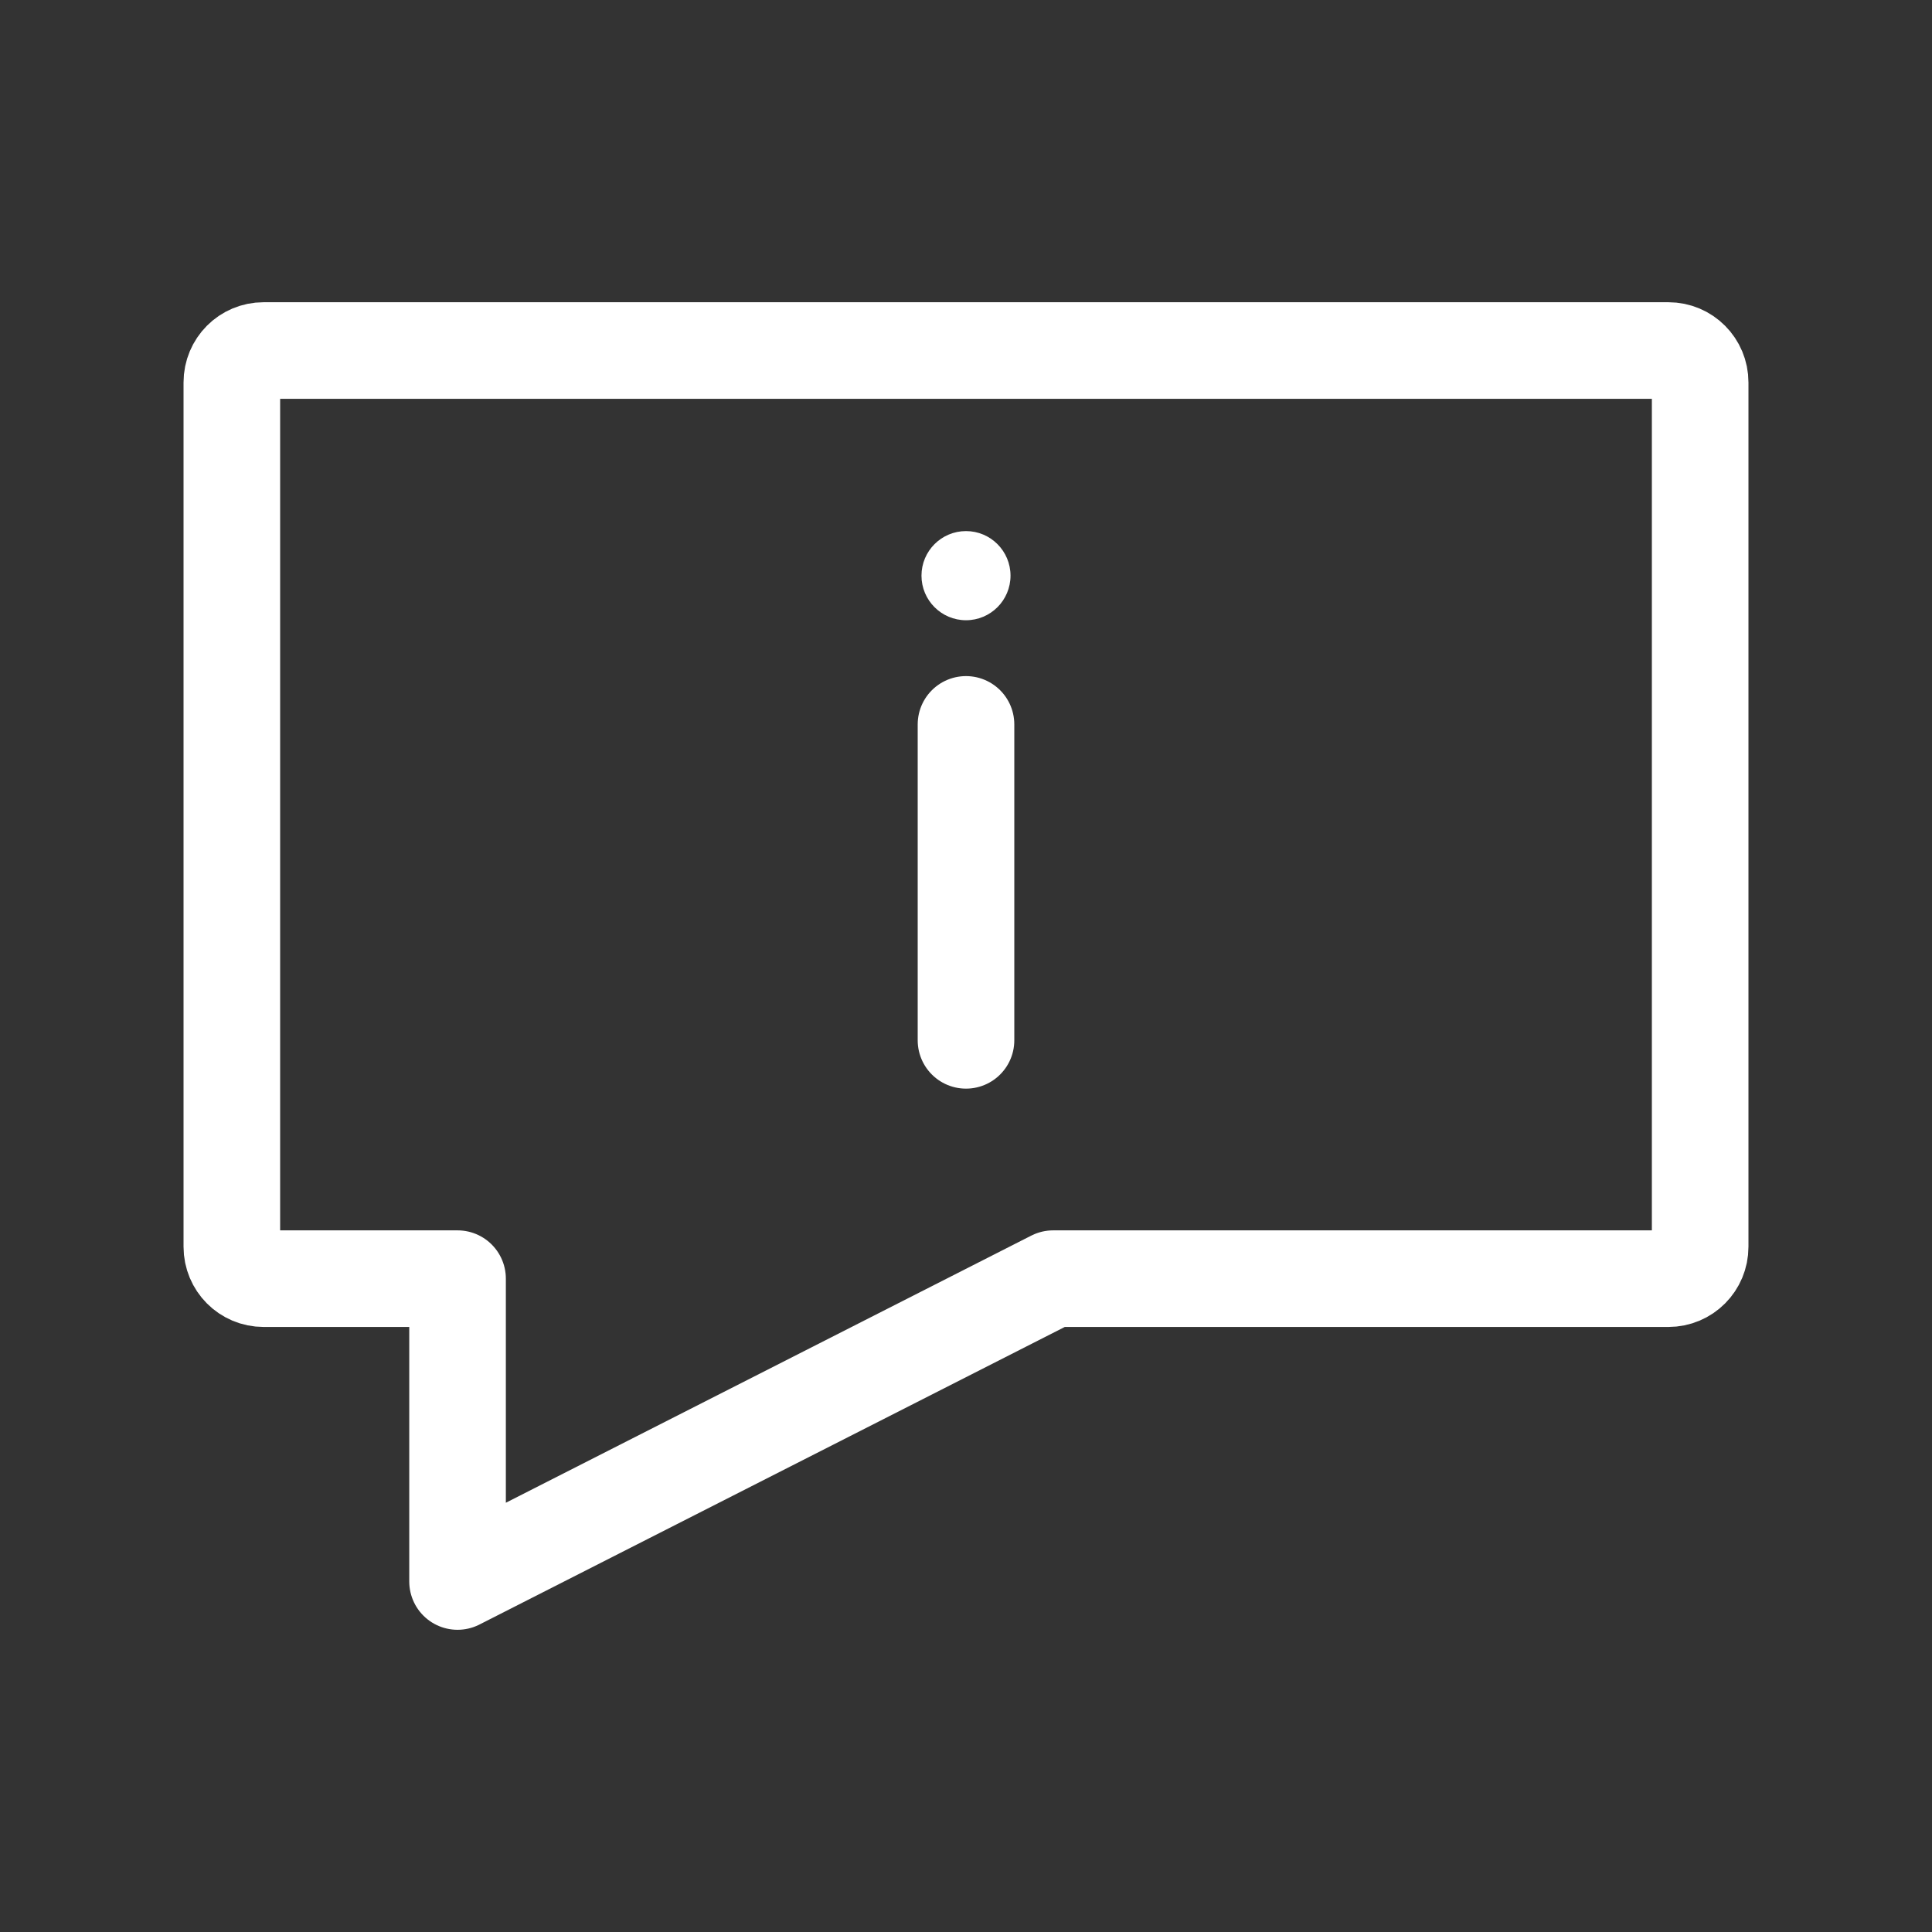
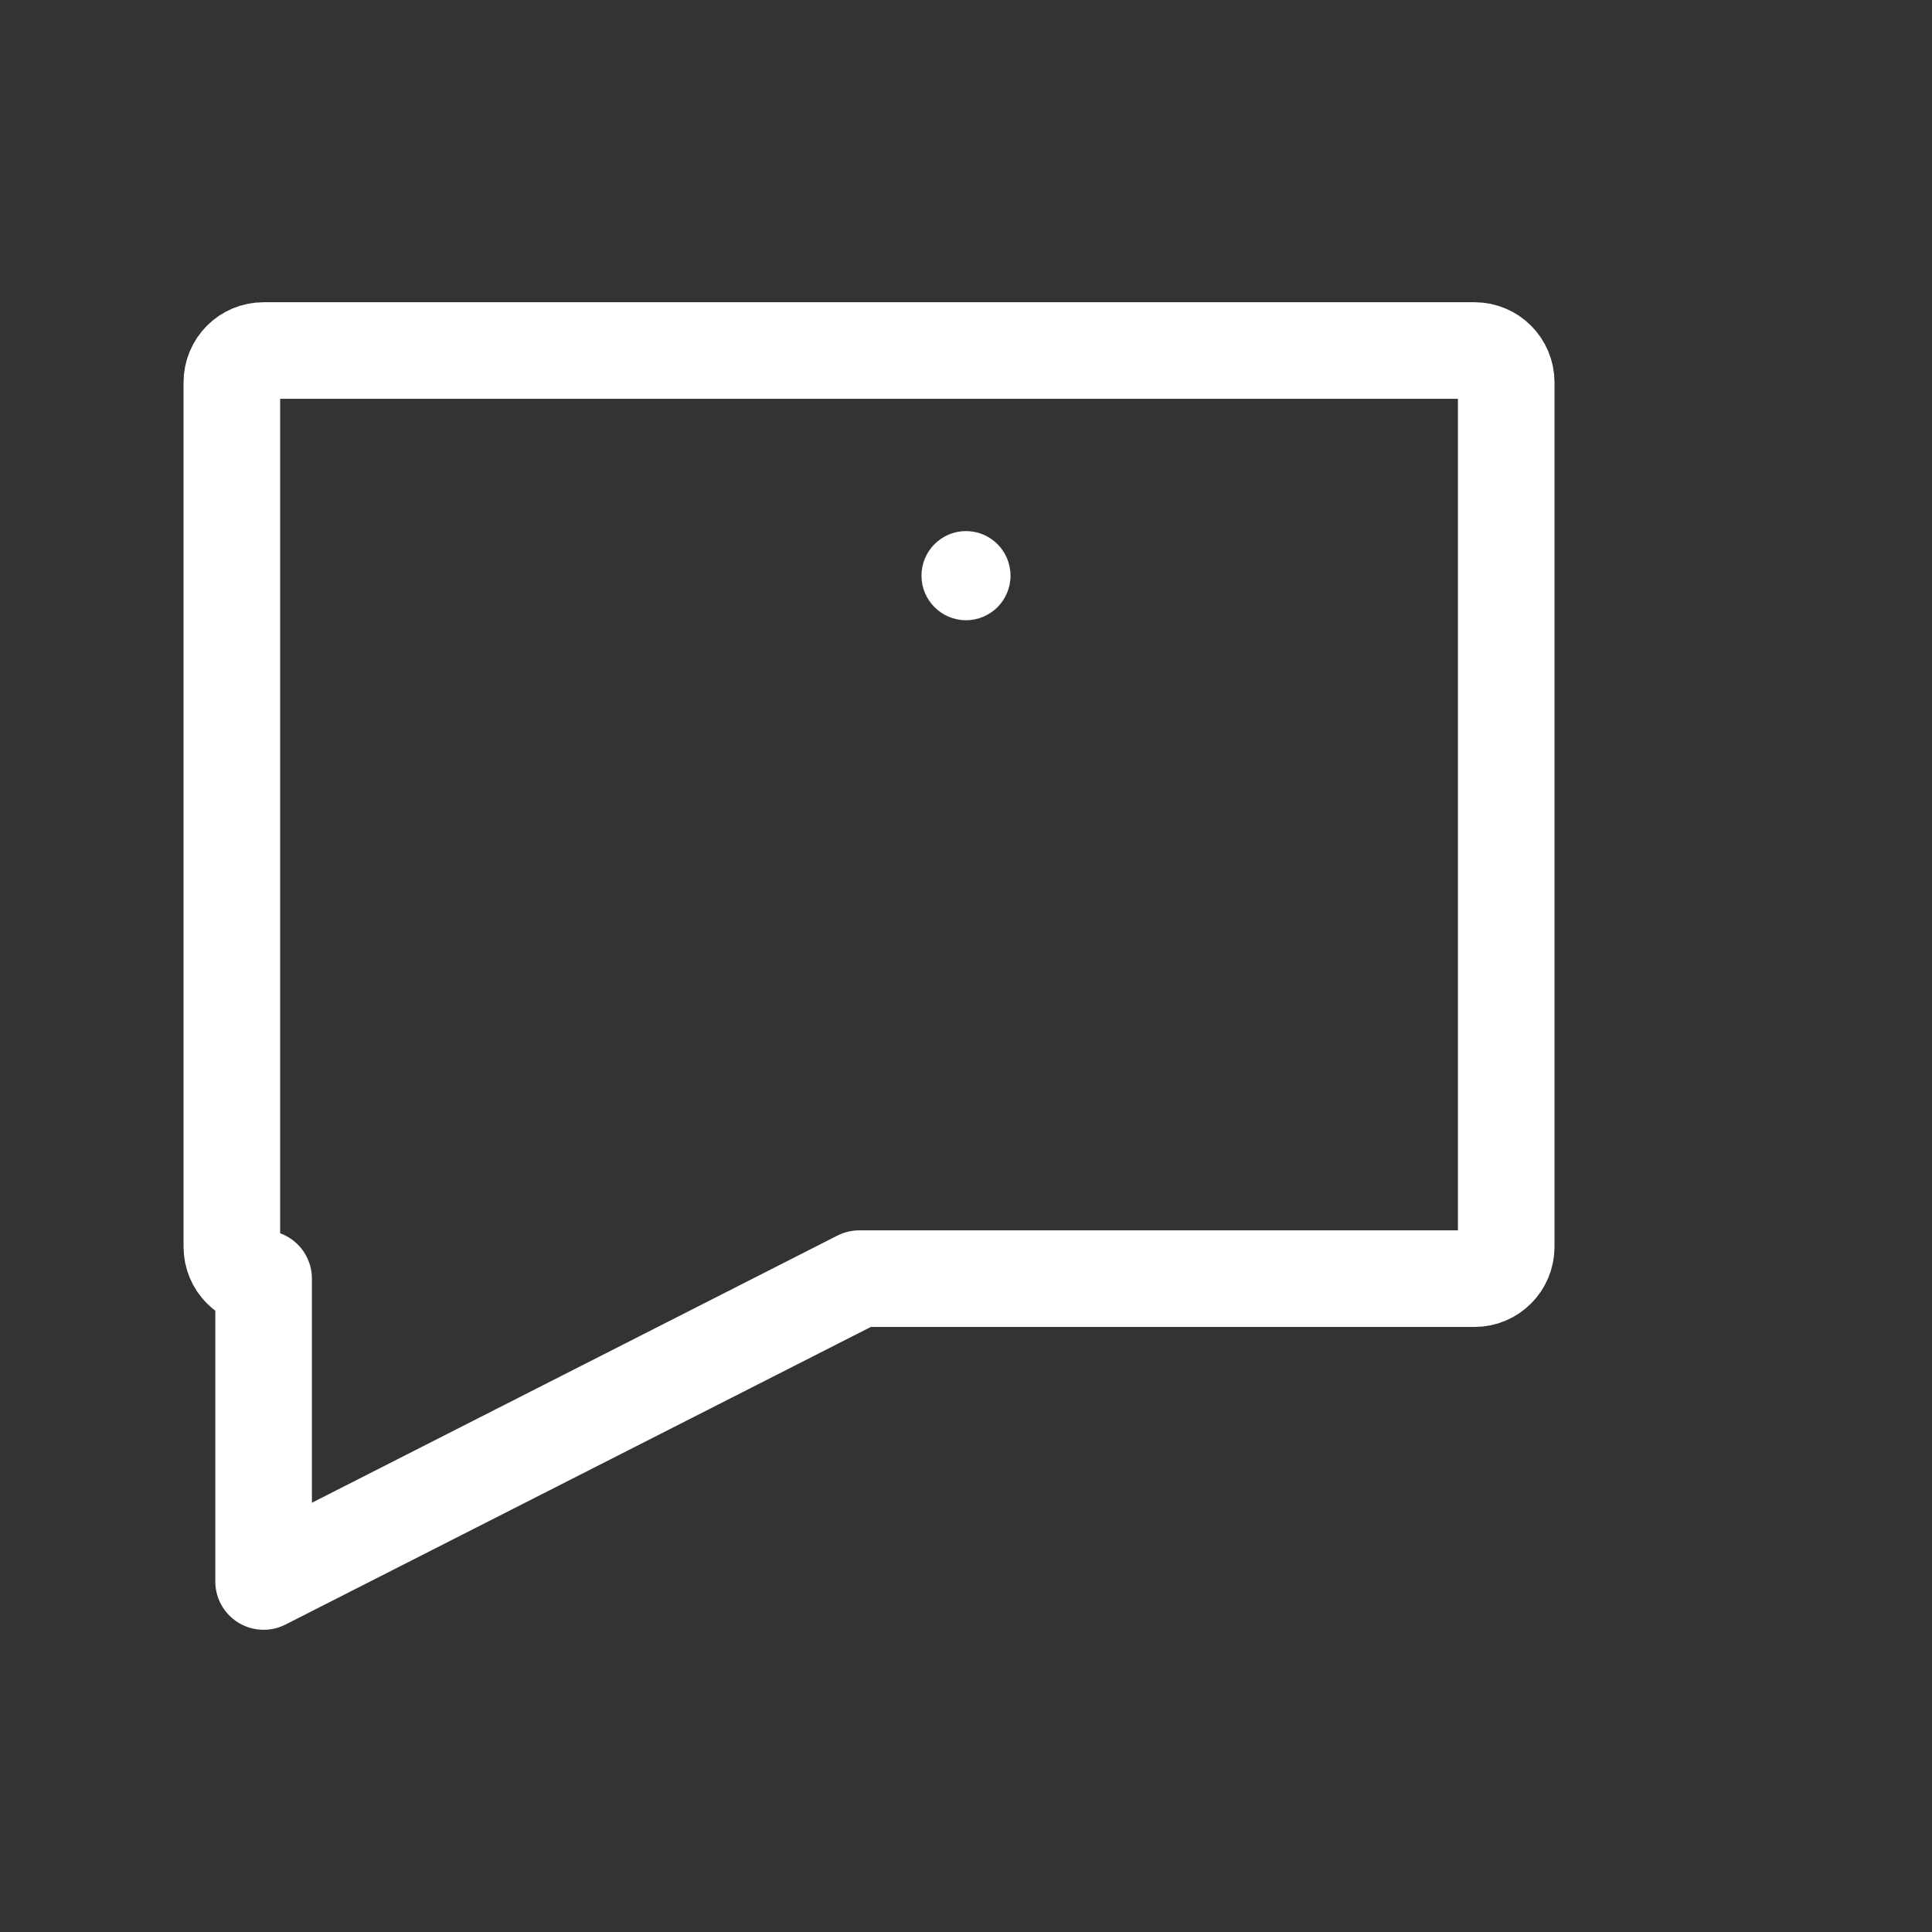
<svg xmlns="http://www.w3.org/2000/svg" version="1.1" id="svg8" x="0px" y="0px" viewBox="0 0 700 700" style="enable-background:new 0 0 700 700;" xml:space="preserve">
  <rect x="0" y="0" width="700" height="700" fill="#333333" stroke="none" />
  <style type="text/css">
	.st0{fill:#FFFFFF;}
	.st1{fill:none;stroke:#FFFFFF;stroke-width:35;stroke-linecap:round;stroke-linejoin:round;stroke-miterlimit:15.118;}
	.st2{fill:none;stroke:#FFFFFF;stroke-width:35;stroke-linecap:round;stroke-linejoin:round;stroke-miterlimit:23.433;}
</style>
  <g id="layer1" transform="translate(244.173,202.685)">
    <g id="g2099" transform="translate(200.987,1559.458)">
      <ellipse id="path1009" class="st0" cx="-95.16" cy="-1553.57" rx="16.13" ry="16.15" />
-       <path id="path1011" class="st1" d="M-95.16-1499.68v114.47" />
-       <path id="rect1013" class="st2" d="M-349.65-1635.14c-6.38,0-11.51,5.15-11.51,11.56v313.16c0,6.4,5.13,11.56,11.51,11.56h70.27    v109.72l215.81-109.72h95.65h127.25c6.38,0,11.51-5.16,11.51-11.56v-313.16c0-6.4-5.14-11.56-11.51-11.56H-349.65z" />
+       <path id="rect1013" class="st2" d="M-349.65-1635.14c-6.38,0-11.51,5.15-11.51,11.56v313.16c0,6.4,5.13,11.56,11.51,11.56v109.72l215.81-109.72h95.65h127.25c6.38,0,11.51-5.16,11.51-11.56v-313.16c0-6.4-5.14-11.56-11.51-11.56H-349.65z" />
    </g>
    <g id="g2400" transform="translate(-4.647)">
	</g>
  </g>
</svg>